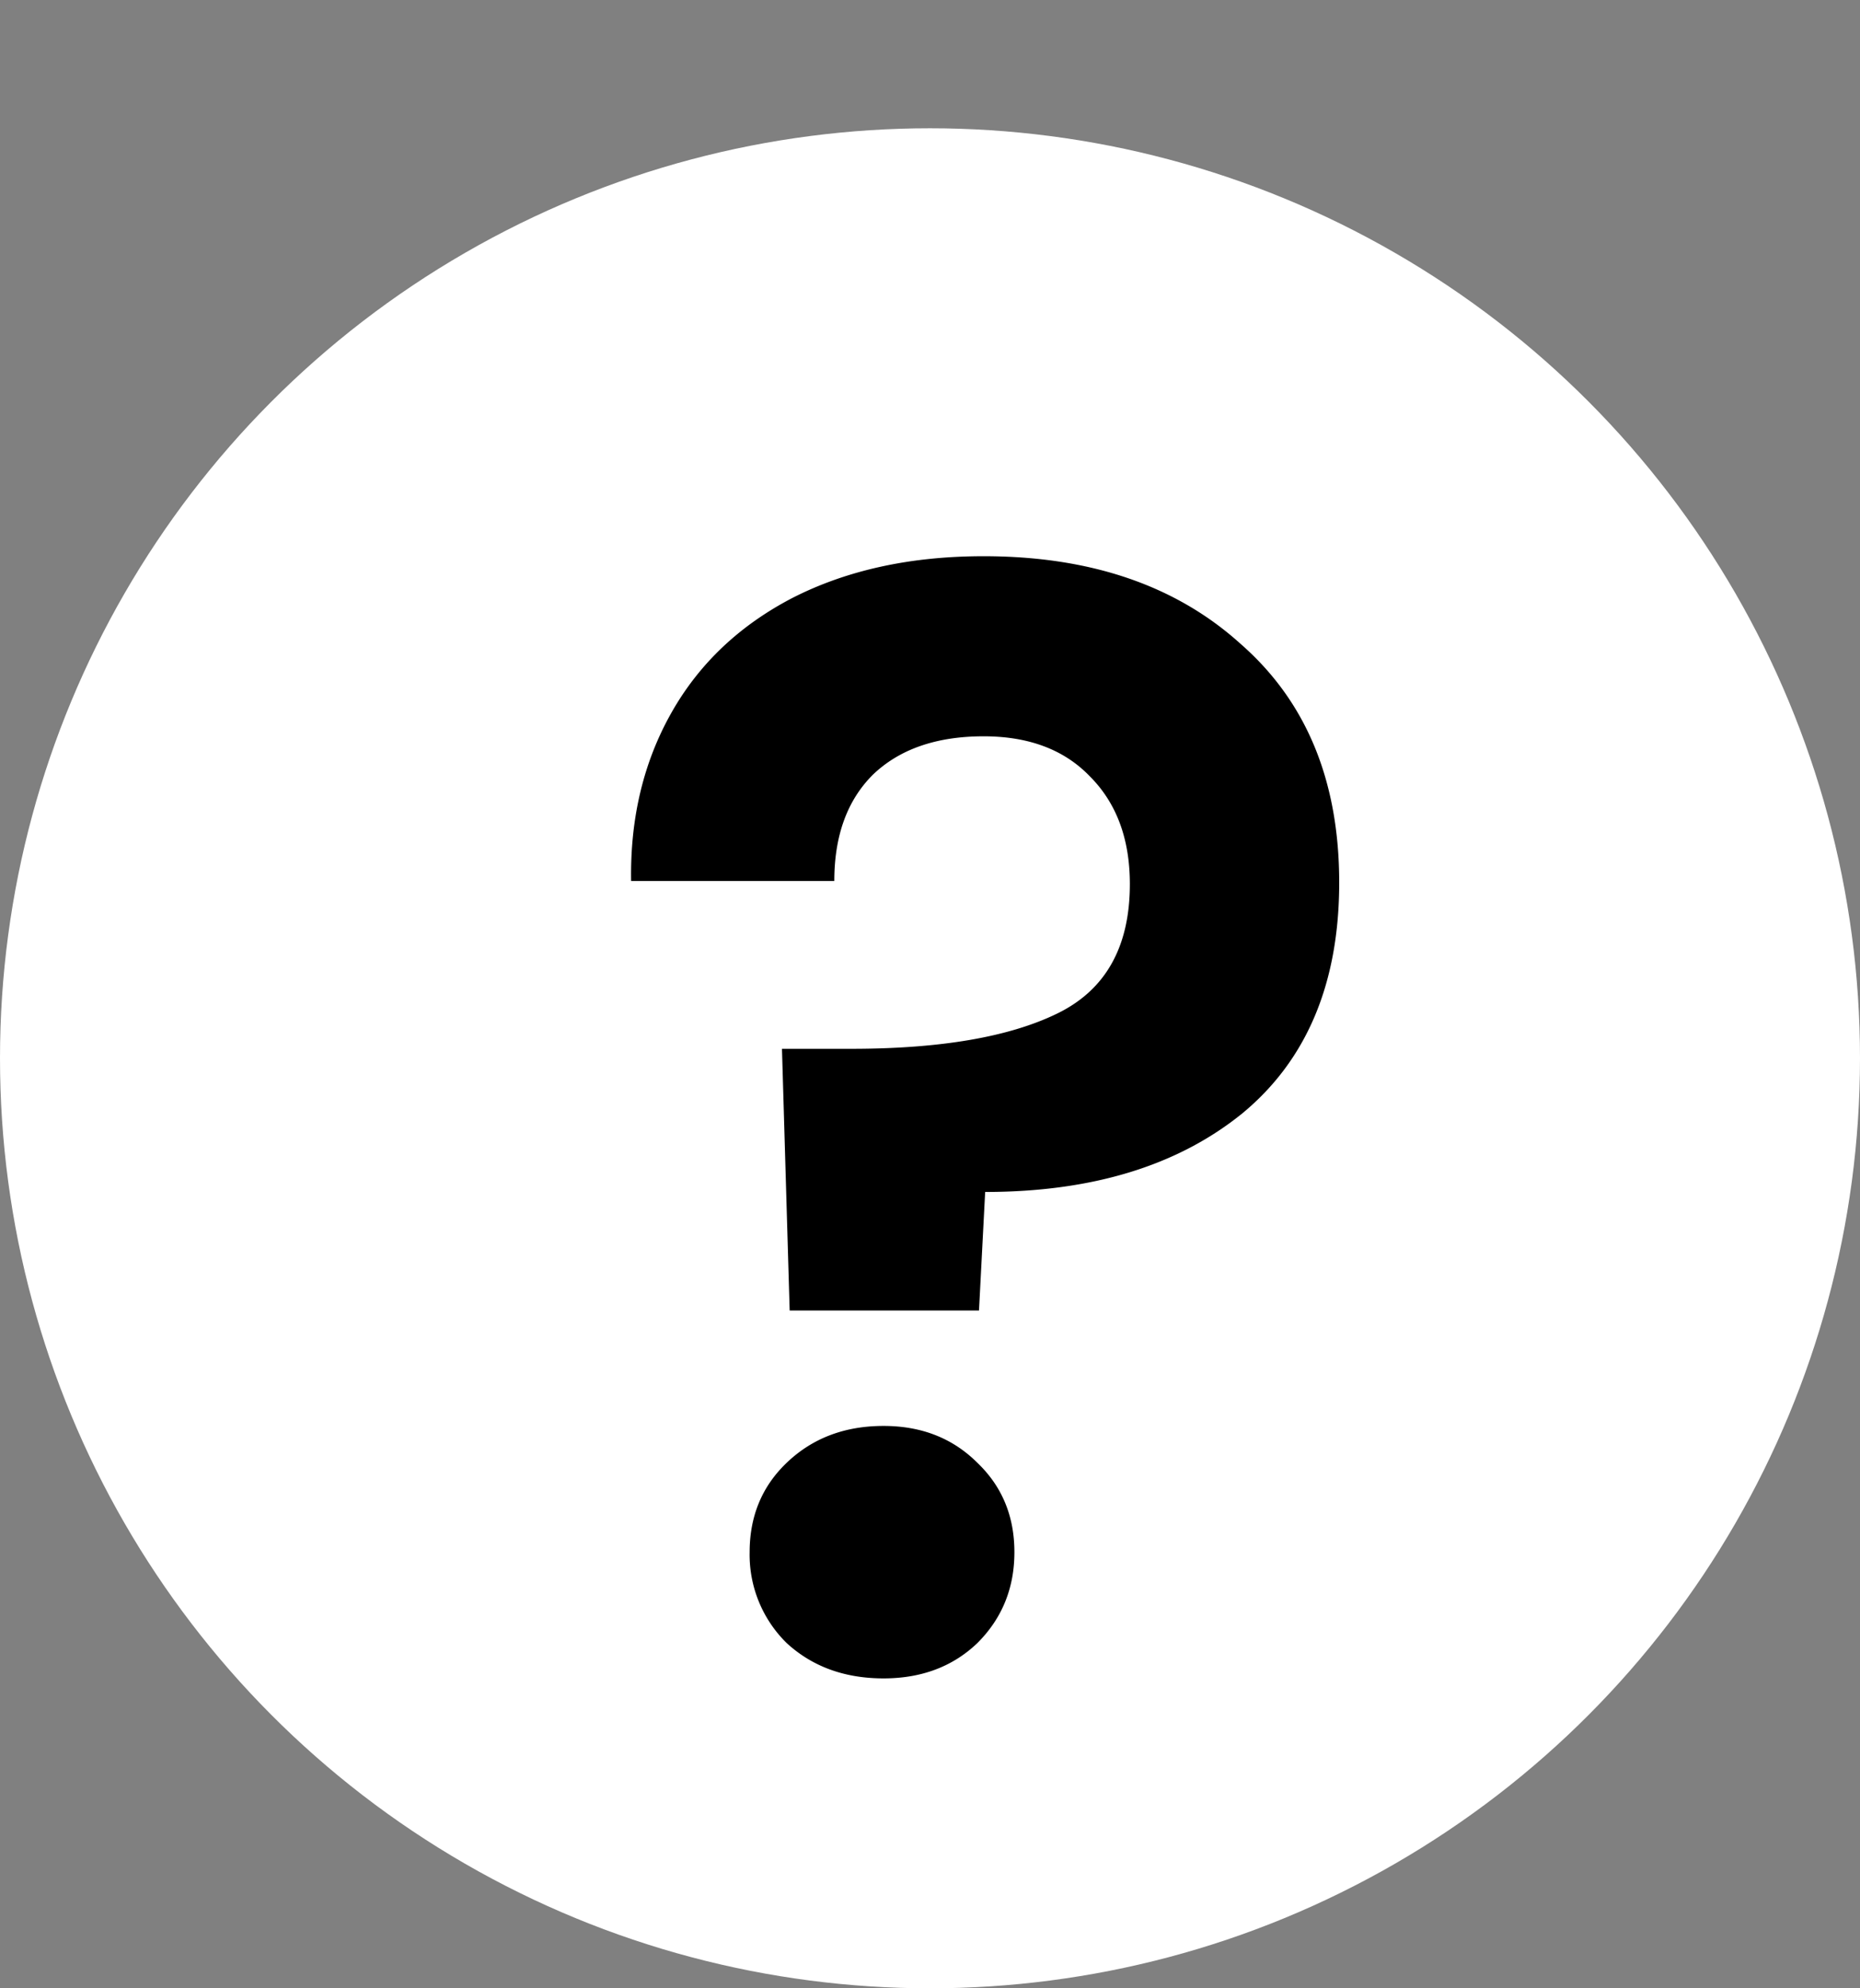
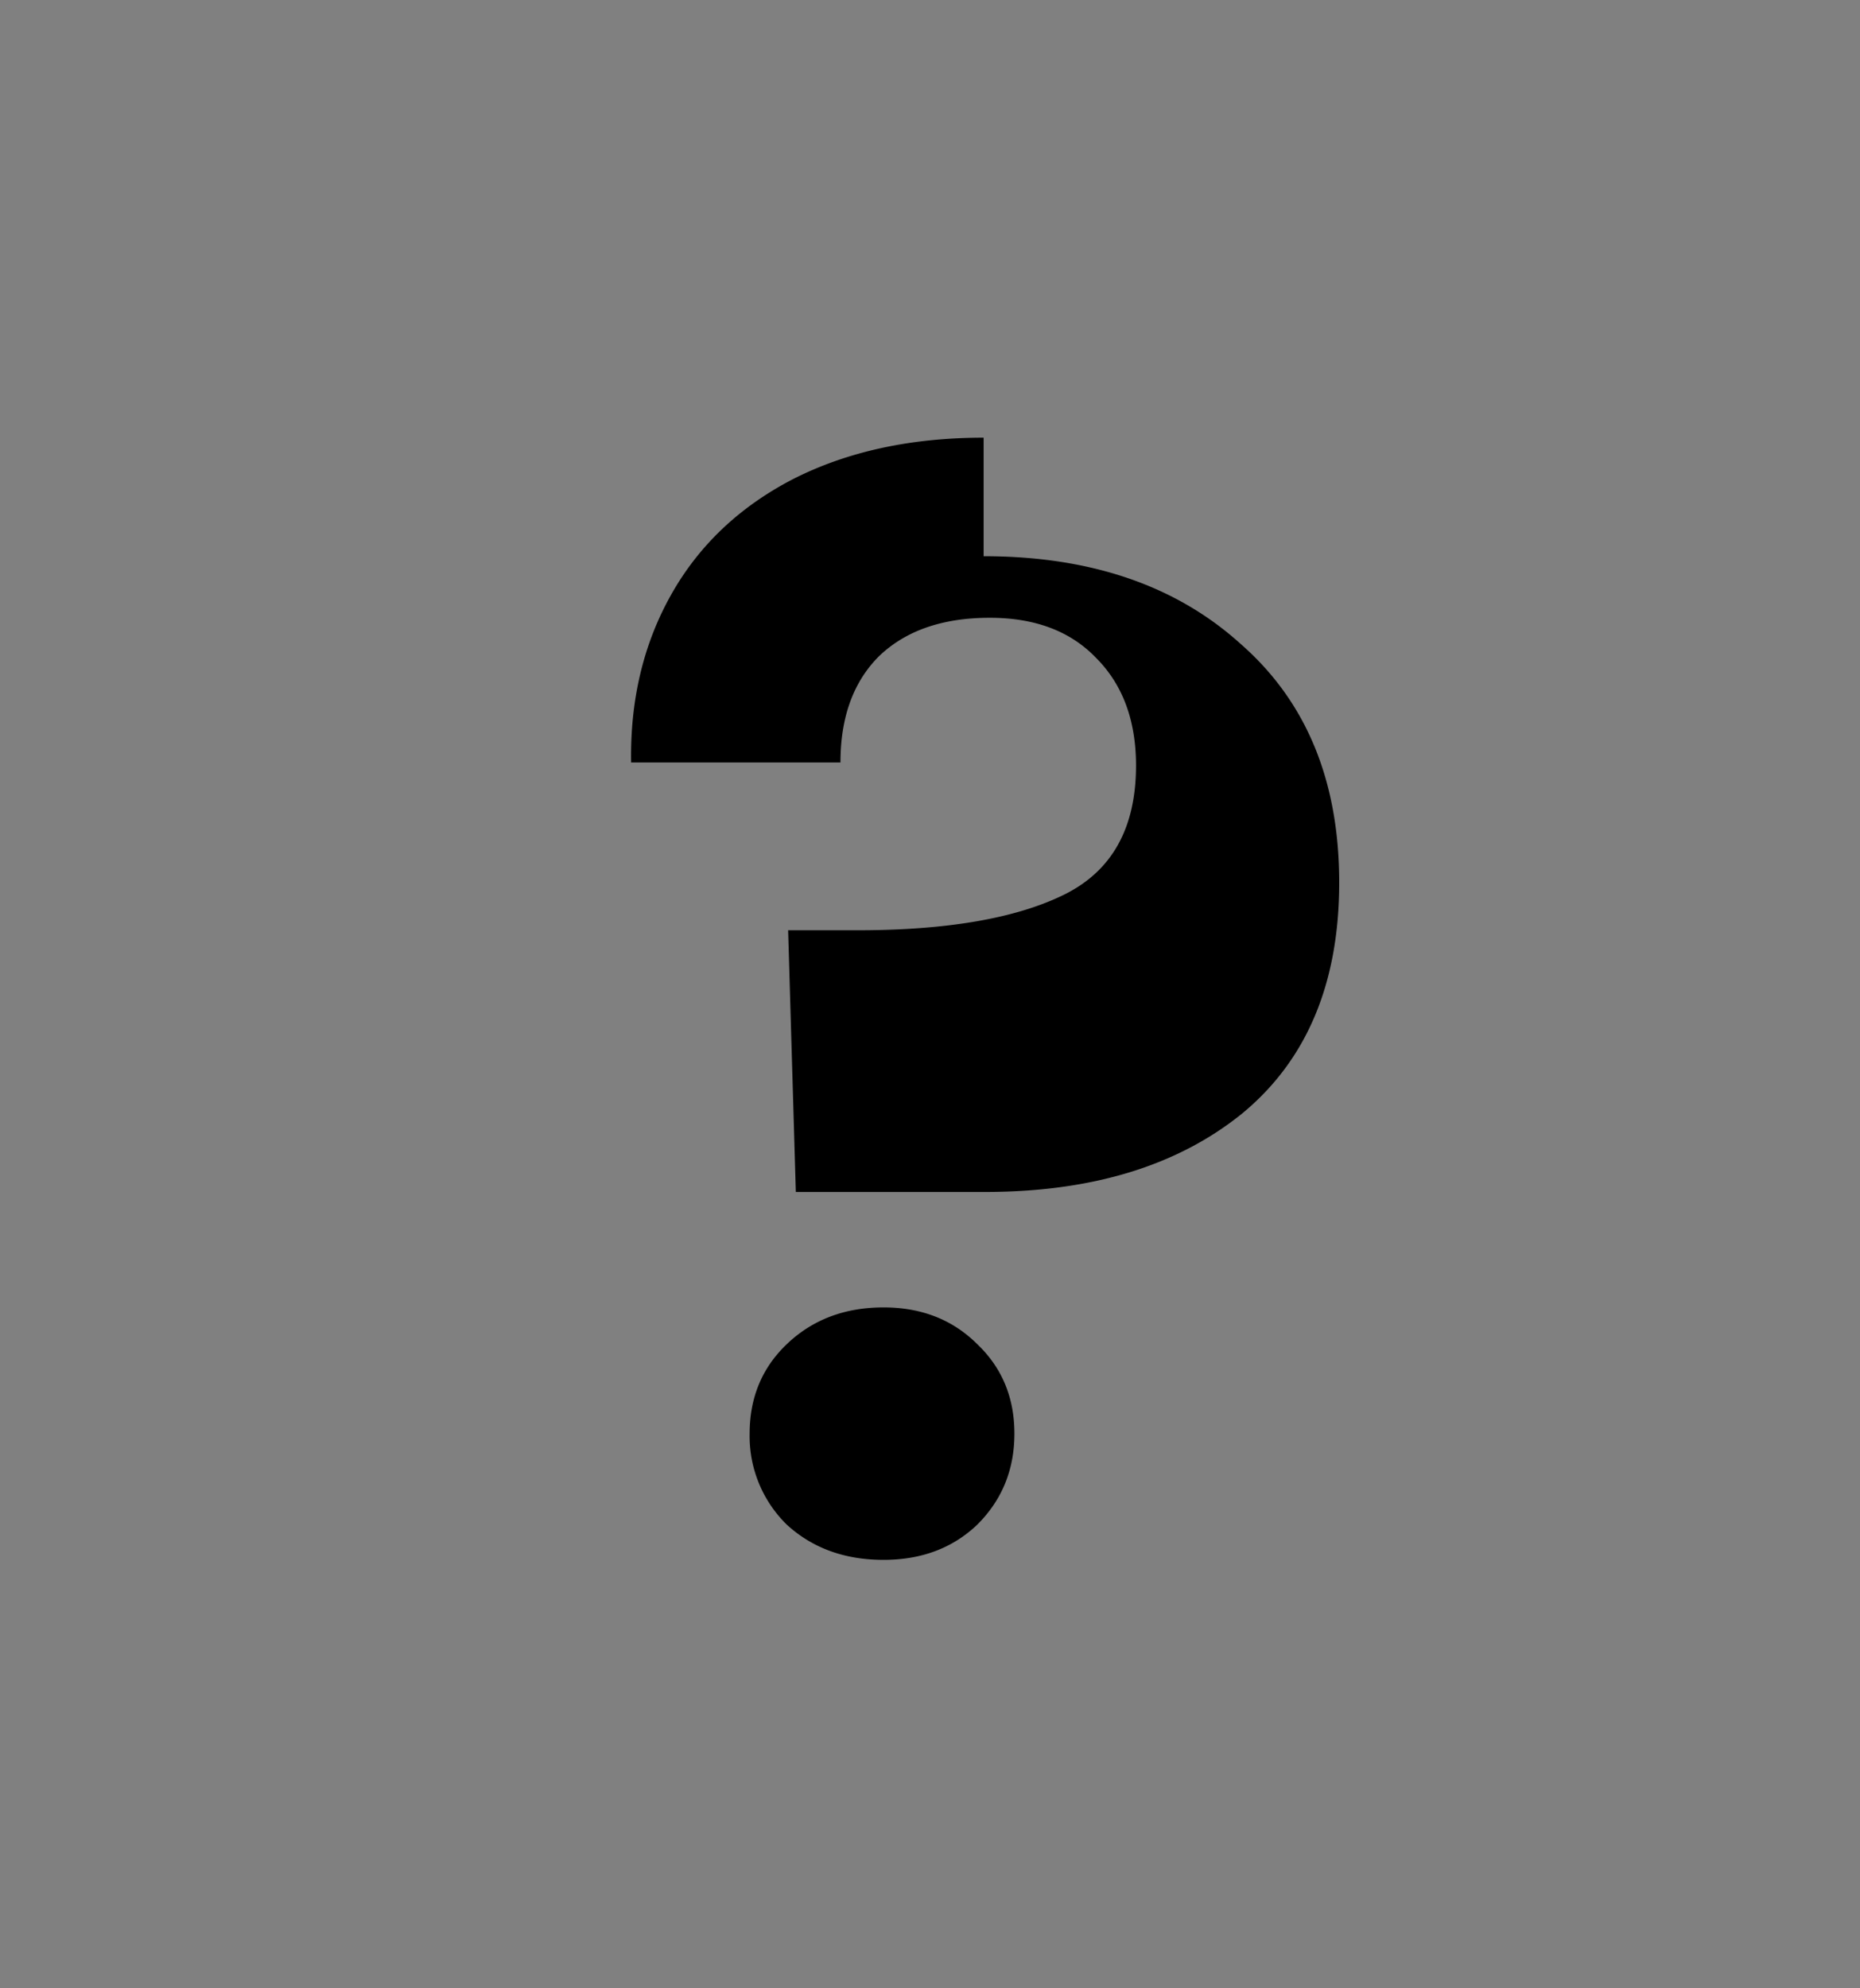
<svg xmlns="http://www.w3.org/2000/svg" width="29" height="31" fill="none">
  <rect width="100%" height="100%" fill="#808080" stroke="none" />
-   <circle cx="14.5" cy="16.5" r="14.5" fill="#fff" />
-   <path fill="#000" d="M15.336 8.672q2.496 0 4.008 1.368 1.536 1.344 1.536 3.72 0 2.352-1.512 3.6-1.512 1.224-4.008 1.224l-.096 1.848h-2.952l-.12-4.08h1.08q2.088 0 3.216-.552t1.128-2.016q0-1.056-.624-1.68-.6-.624-1.656-.624-1.104 0-1.728.6-.6.6-.6 1.656H9.84q-.024-1.464.624-2.616t1.896-1.8q1.272-.648 2.976-.648m-1.56 17.496q-.912 0-1.512-.552a1.93 1.93 0 0 1-.576-1.416q0-.84.576-1.392.6-.576 1.512-.576.888 0 1.464.576.576.552.576 1.392t-.576 1.416q-.576.552-1.464.552" />
+   <path fill="#000" d="M15.336 8.672q2.496 0 4.008 1.368 1.536 1.344 1.536 3.72 0 2.352-1.512 3.6-1.512 1.224-4.008 1.224h-2.952l-.12-4.08h1.08q2.088 0 3.216-.552t1.128-2.016q0-1.056-.624-1.68-.6-.624-1.656-.624-1.104 0-1.728.6-.6.6-.6 1.656H9.84q-.024-1.464.624-2.616t1.896-1.8q1.272-.648 2.976-.648m-1.56 17.496q-.912 0-1.512-.552a1.93 1.93 0 0 1-.576-1.416q0-.84.576-1.392.6-.576 1.512-.576.888 0 1.464.576.576.552.576 1.392t-.576 1.416q-.576.552-1.464.552" />
</svg>